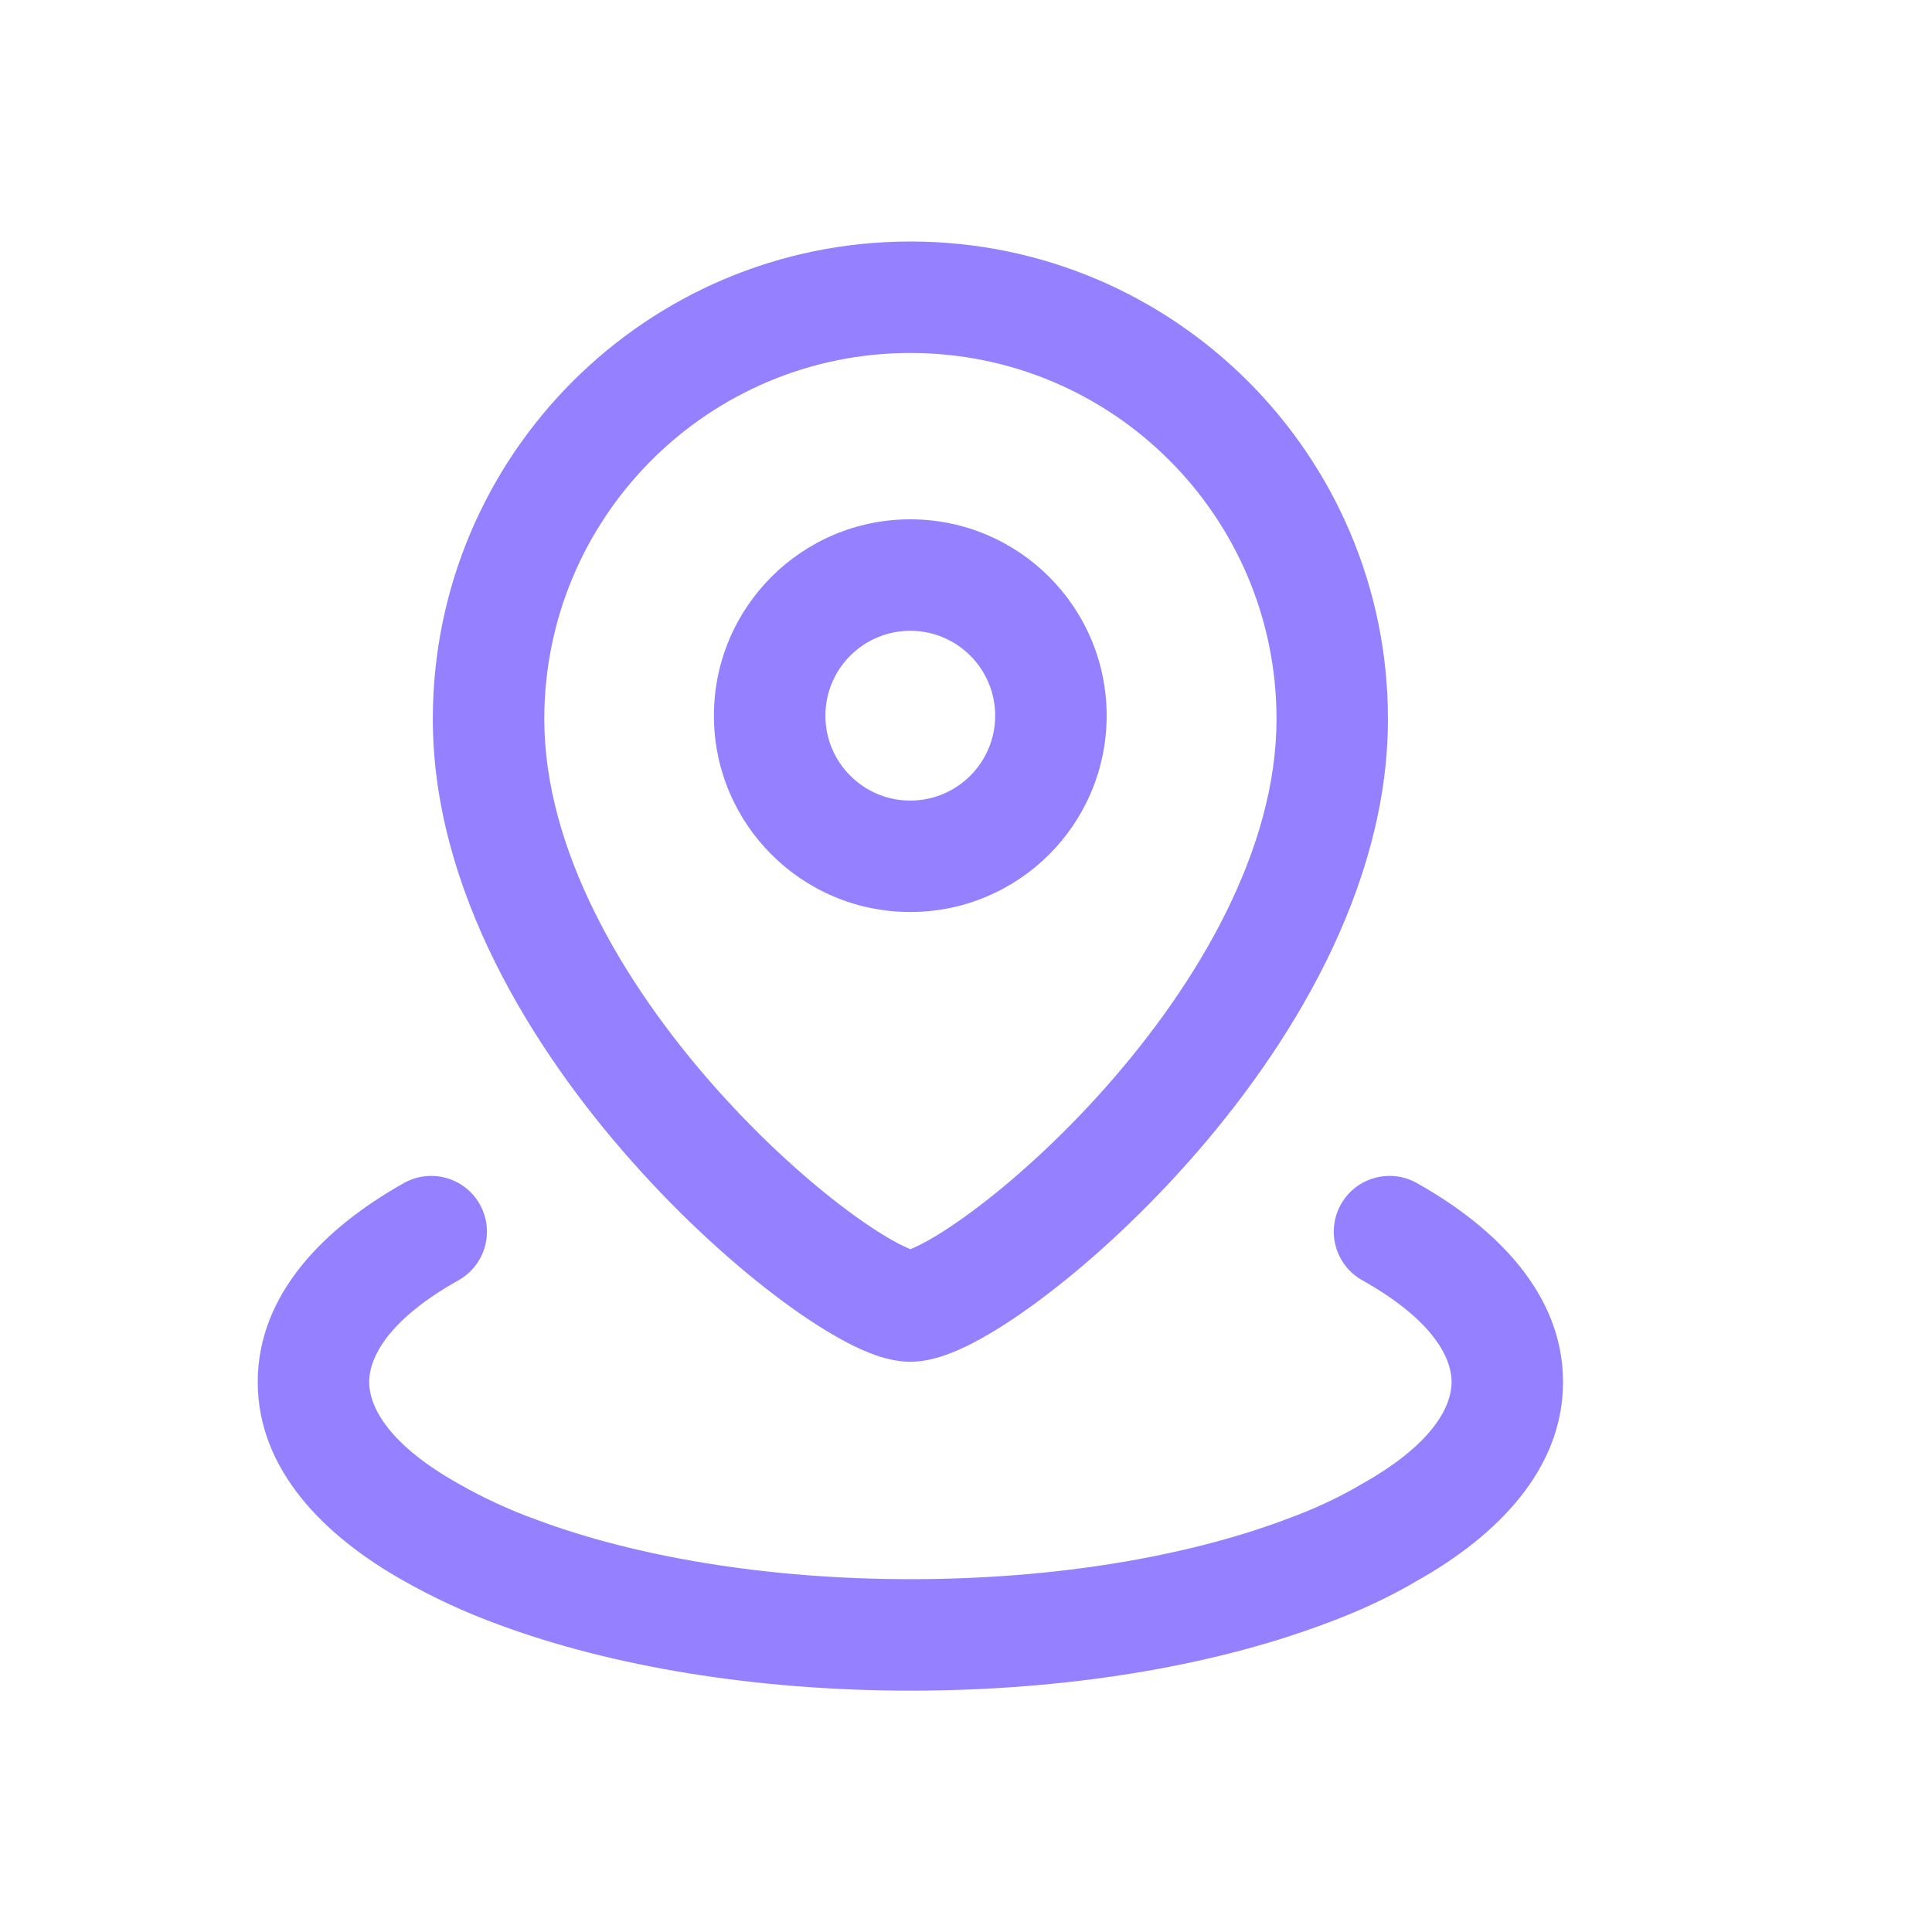
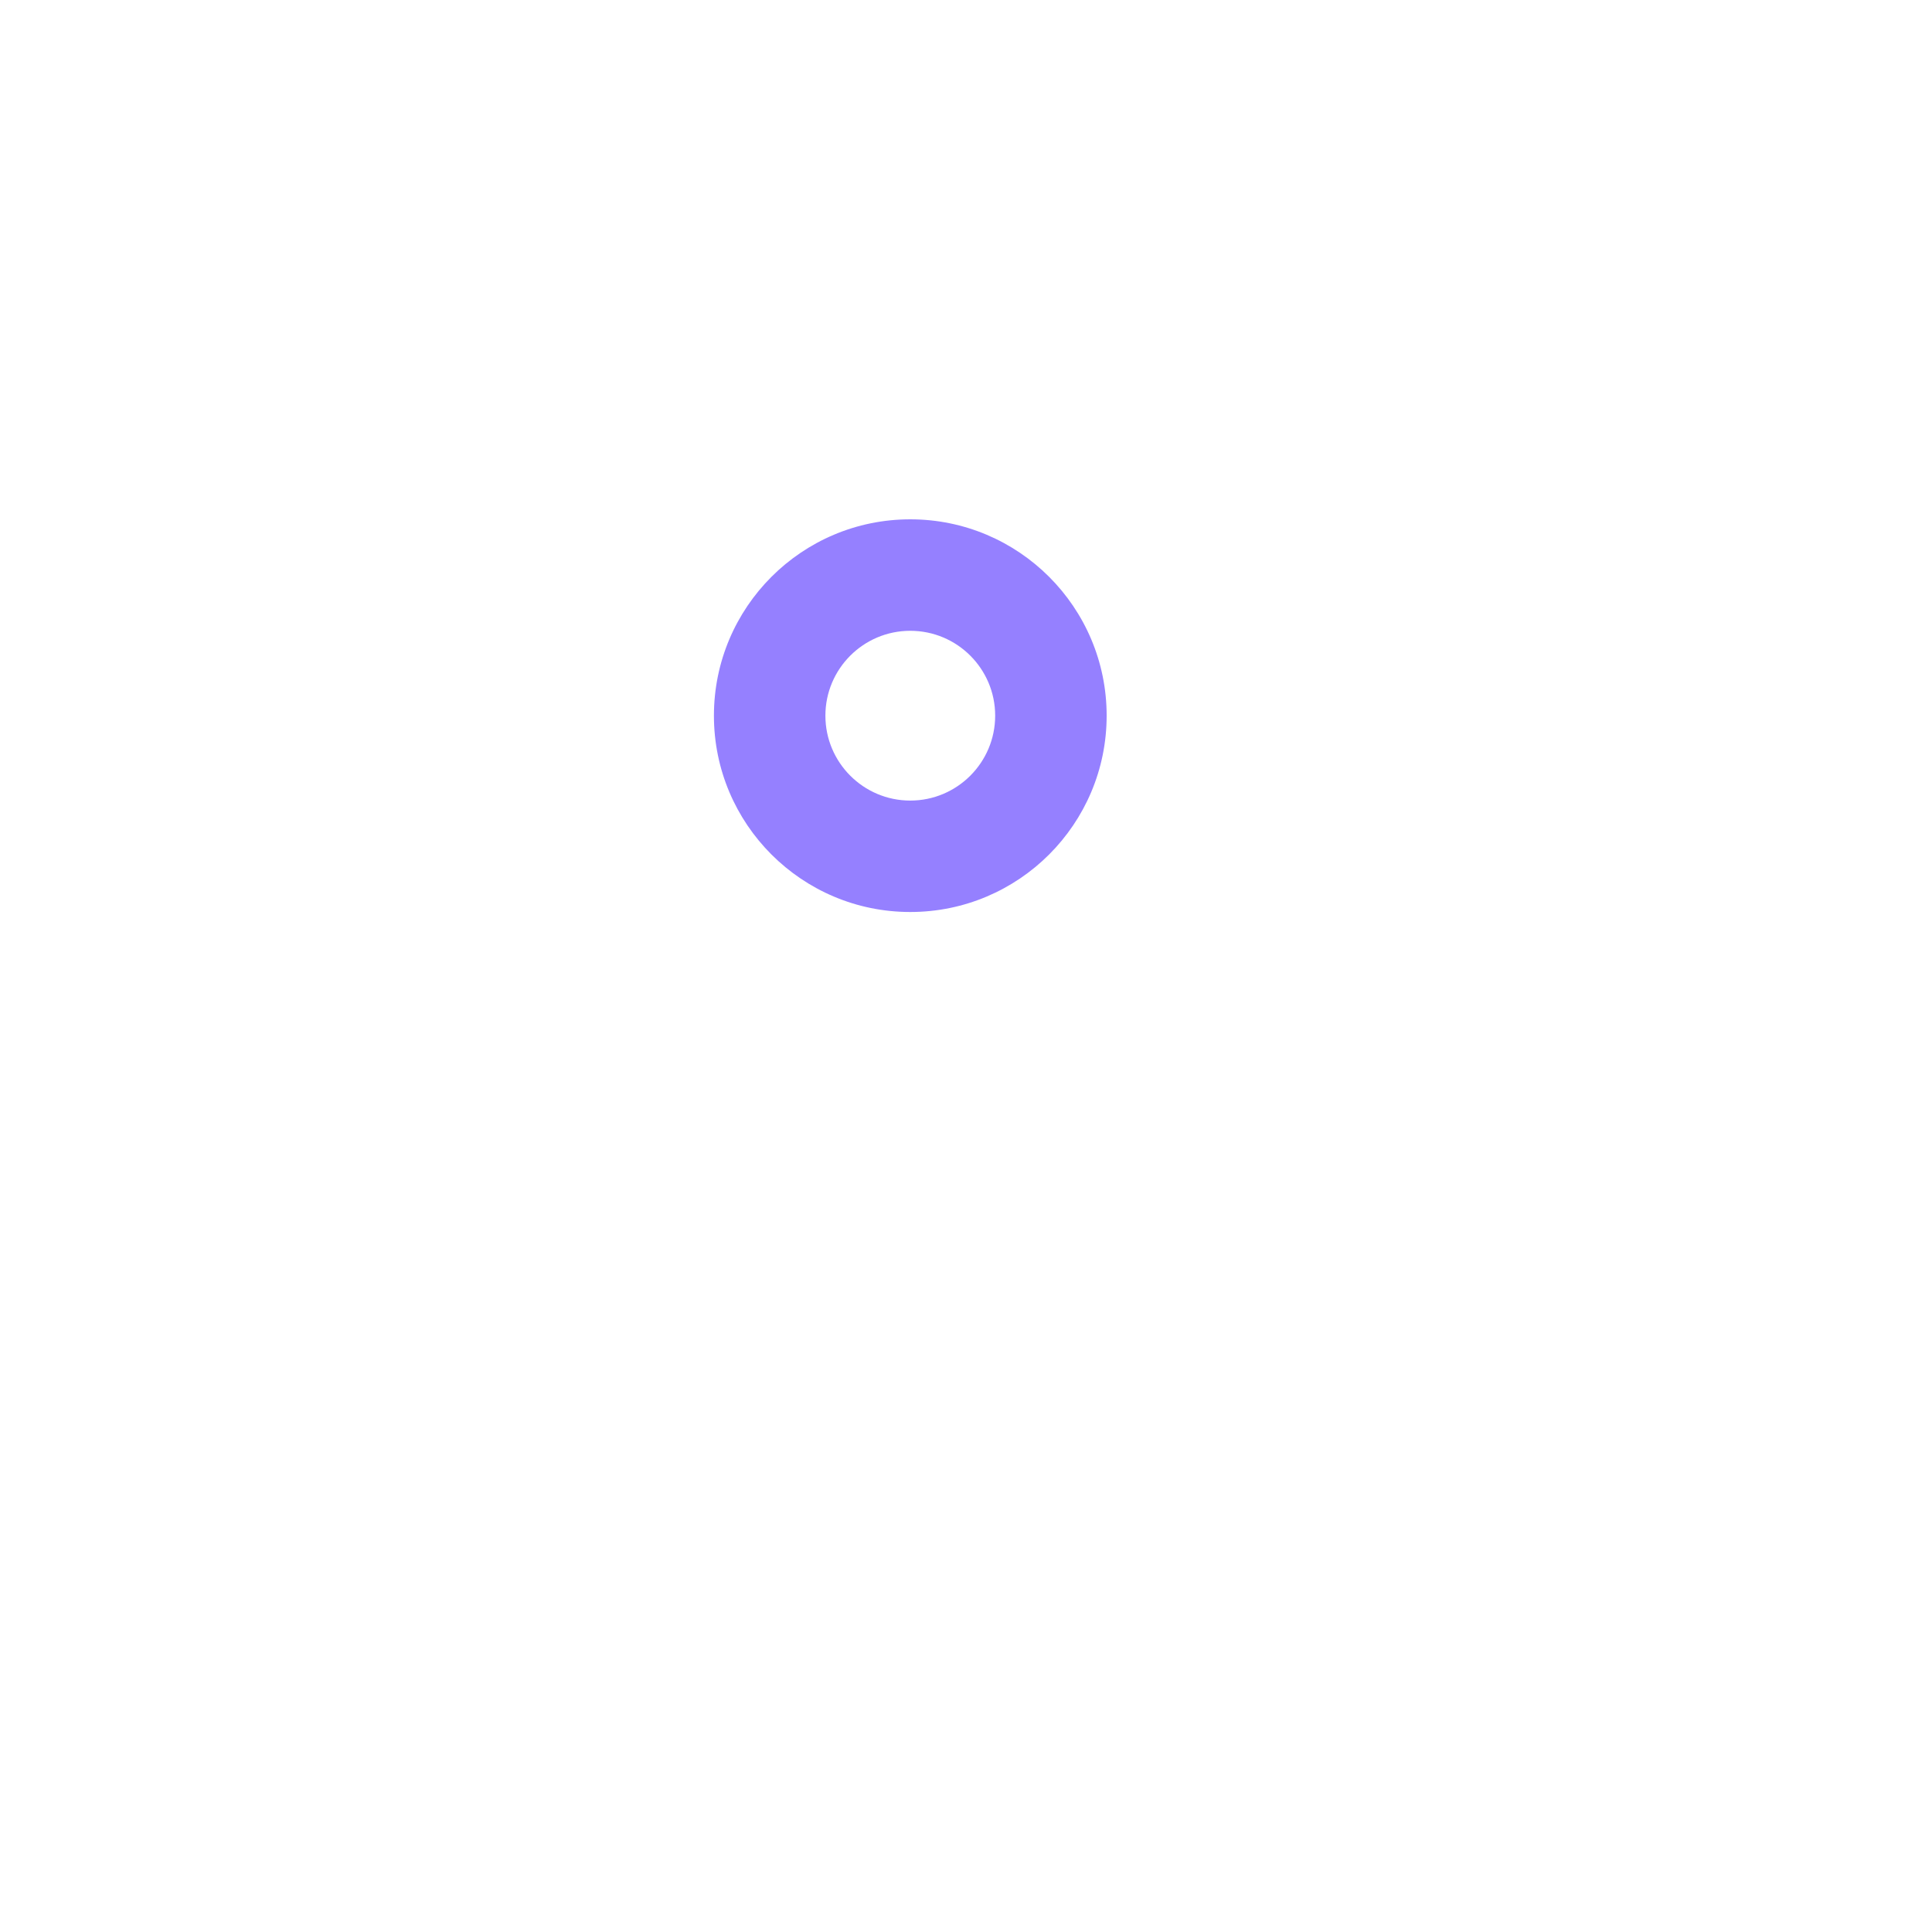
<svg xmlns="http://www.w3.org/2000/svg" width="40" height="40" viewBox="0 0 40 40" fill="none">
-   <path fill-rule="evenodd" clip-rule="evenodd" d="M18.849 7.308C14.663 7.308 11.269 10.701 11.269 14.888C11.269 17.573 12.879 20.343 14.82 22.528C15.774 23.601 16.763 24.483 17.58 25.087C17.99 25.391 18.34 25.611 18.606 25.75C18.719 25.809 18.799 25.844 18.849 25.863C18.899 25.844 18.978 25.809 19.091 25.75C19.358 25.611 19.707 25.391 20.117 25.087C20.935 24.483 21.924 23.601 22.877 22.528C24.818 20.343 26.429 17.573 26.429 14.888C26.429 10.701 23.034 7.308 18.849 7.308ZM8.961 14.888C8.961 9.426 13.389 5 18.849 5C24.309 5 28.736 9.426 28.736 14.888C28.736 18.416 26.679 21.723 24.603 24.06C23.547 25.248 22.44 26.24 21.489 26.943C21.015 27.294 20.562 27.586 20.159 27.796C19.812 27.977 19.327 28.194 18.849 28.194C18.37 28.194 17.885 27.977 17.538 27.796C17.136 27.586 16.683 27.294 16.208 26.943C15.257 26.24 14.15 25.248 13.095 24.06C11.018 21.723 8.961 18.416 8.961 14.888Z" fill="#9580FF" />
  <path fill-rule="evenodd" clip-rule="evenodd" d="M14.781 14.817C14.781 12.572 16.602 10.752 18.846 10.752C21.091 10.752 22.912 12.572 22.912 14.817C22.912 17.062 21.091 18.882 18.846 18.882C16.602 18.882 14.781 17.062 14.781 14.817ZM18.846 13.06C17.876 13.06 17.089 13.847 17.089 14.817C17.089 15.787 17.876 16.575 18.846 16.575C19.817 16.575 20.604 15.787 20.604 14.817C20.604 13.847 19.817 13.06 18.846 13.06Z" fill="#9580FF" />
-   <path fill-rule="evenodd" clip-rule="evenodd" d="M9.934 24.935C10.246 25.491 10.048 26.194 9.493 26.506C8.072 27.303 7.644 28.078 7.644 28.613C7.644 29.148 8.072 29.922 9.493 30.719L9.499 30.722C9.976 30.994 10.518 31.252 11.128 31.472L11.138 31.475C13.152 32.223 15.853 32.695 18.855 32.695C21.859 32.695 24.56 32.223 26.574 31.476L26.582 31.472C27.199 31.249 27.72 31.006 28.179 30.733L28.204 30.719C29.625 29.922 30.053 29.148 30.053 28.613C30.053 28.078 29.624 27.303 28.204 26.506C27.648 26.194 27.45 25.491 27.762 24.935C28.074 24.38 28.777 24.182 29.333 24.493C30.981 25.418 32.361 26.796 32.361 28.613C32.361 30.427 30.988 31.8 29.346 32.724C28.747 33.079 28.096 33.378 27.372 33.641C25.055 34.5 22.076 35.003 18.855 35.003C15.636 35.003 12.656 34.5 10.339 33.641C9.602 33.374 8.944 33.061 8.36 32.73C6.714 31.805 5.336 30.43 5.336 28.613C5.336 26.796 6.715 25.418 8.364 24.493C8.919 24.182 9.623 24.38 9.934 24.935Z" fill="#9580FF" />
</svg>